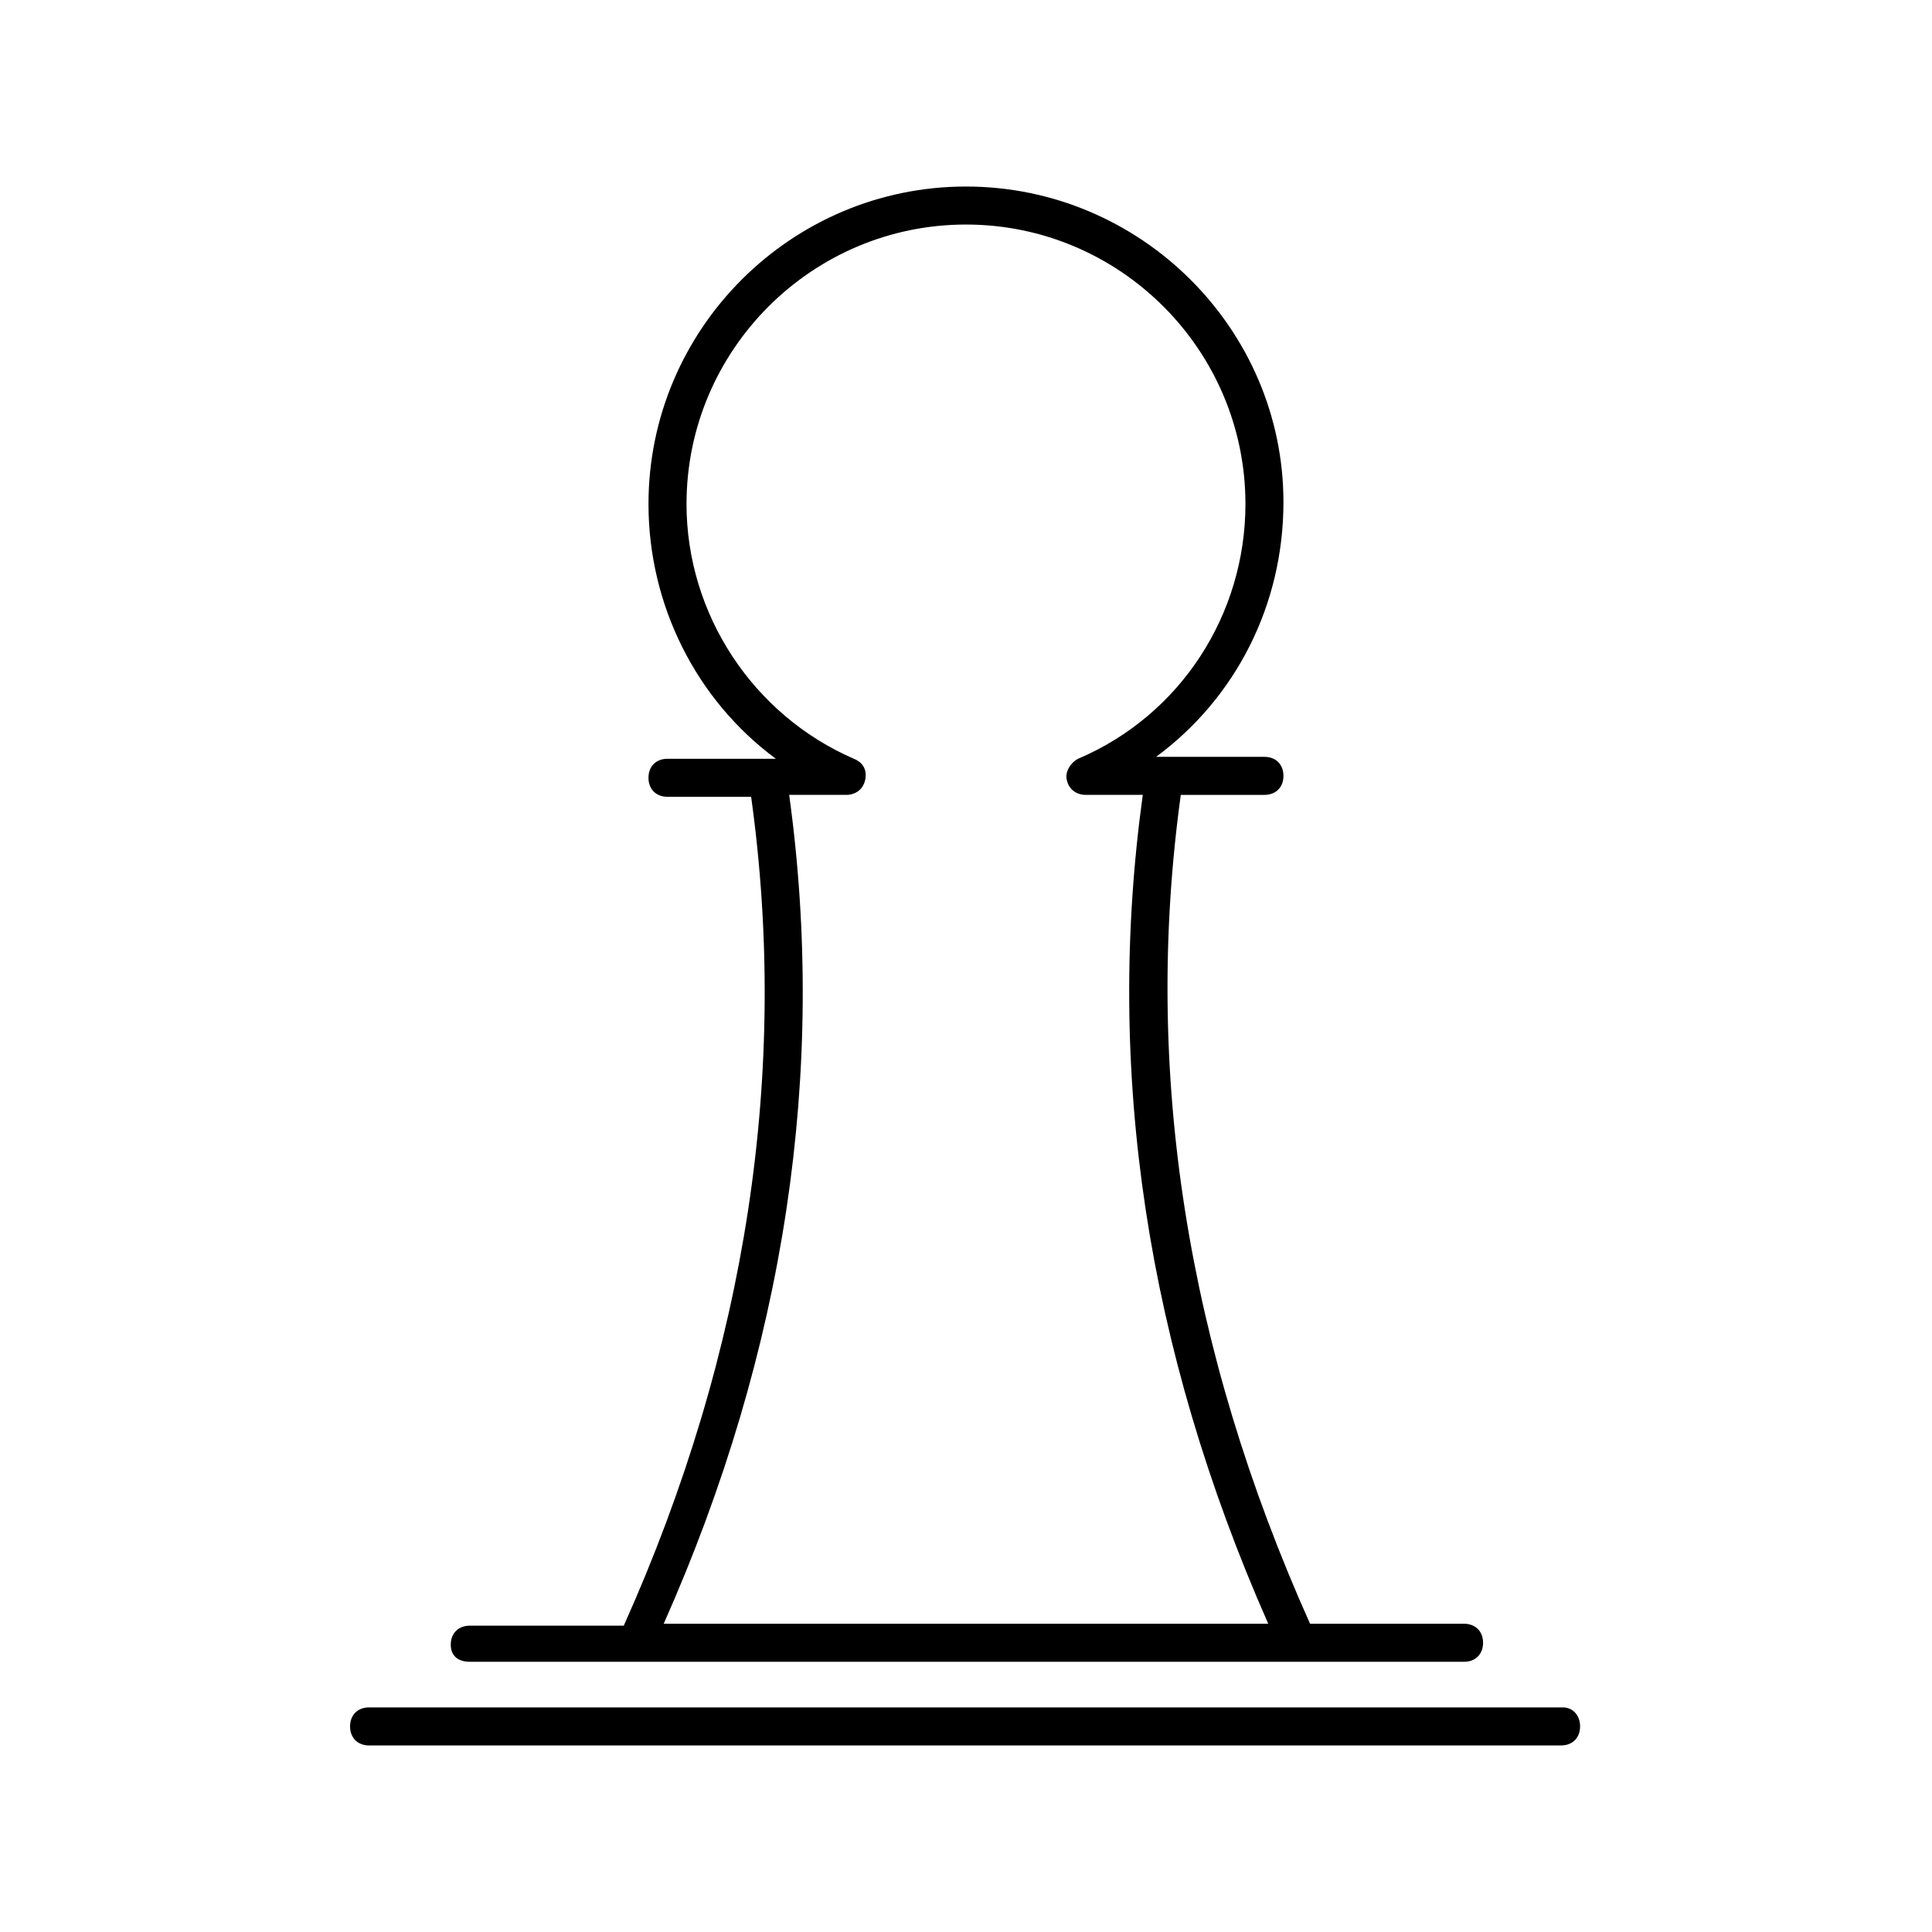
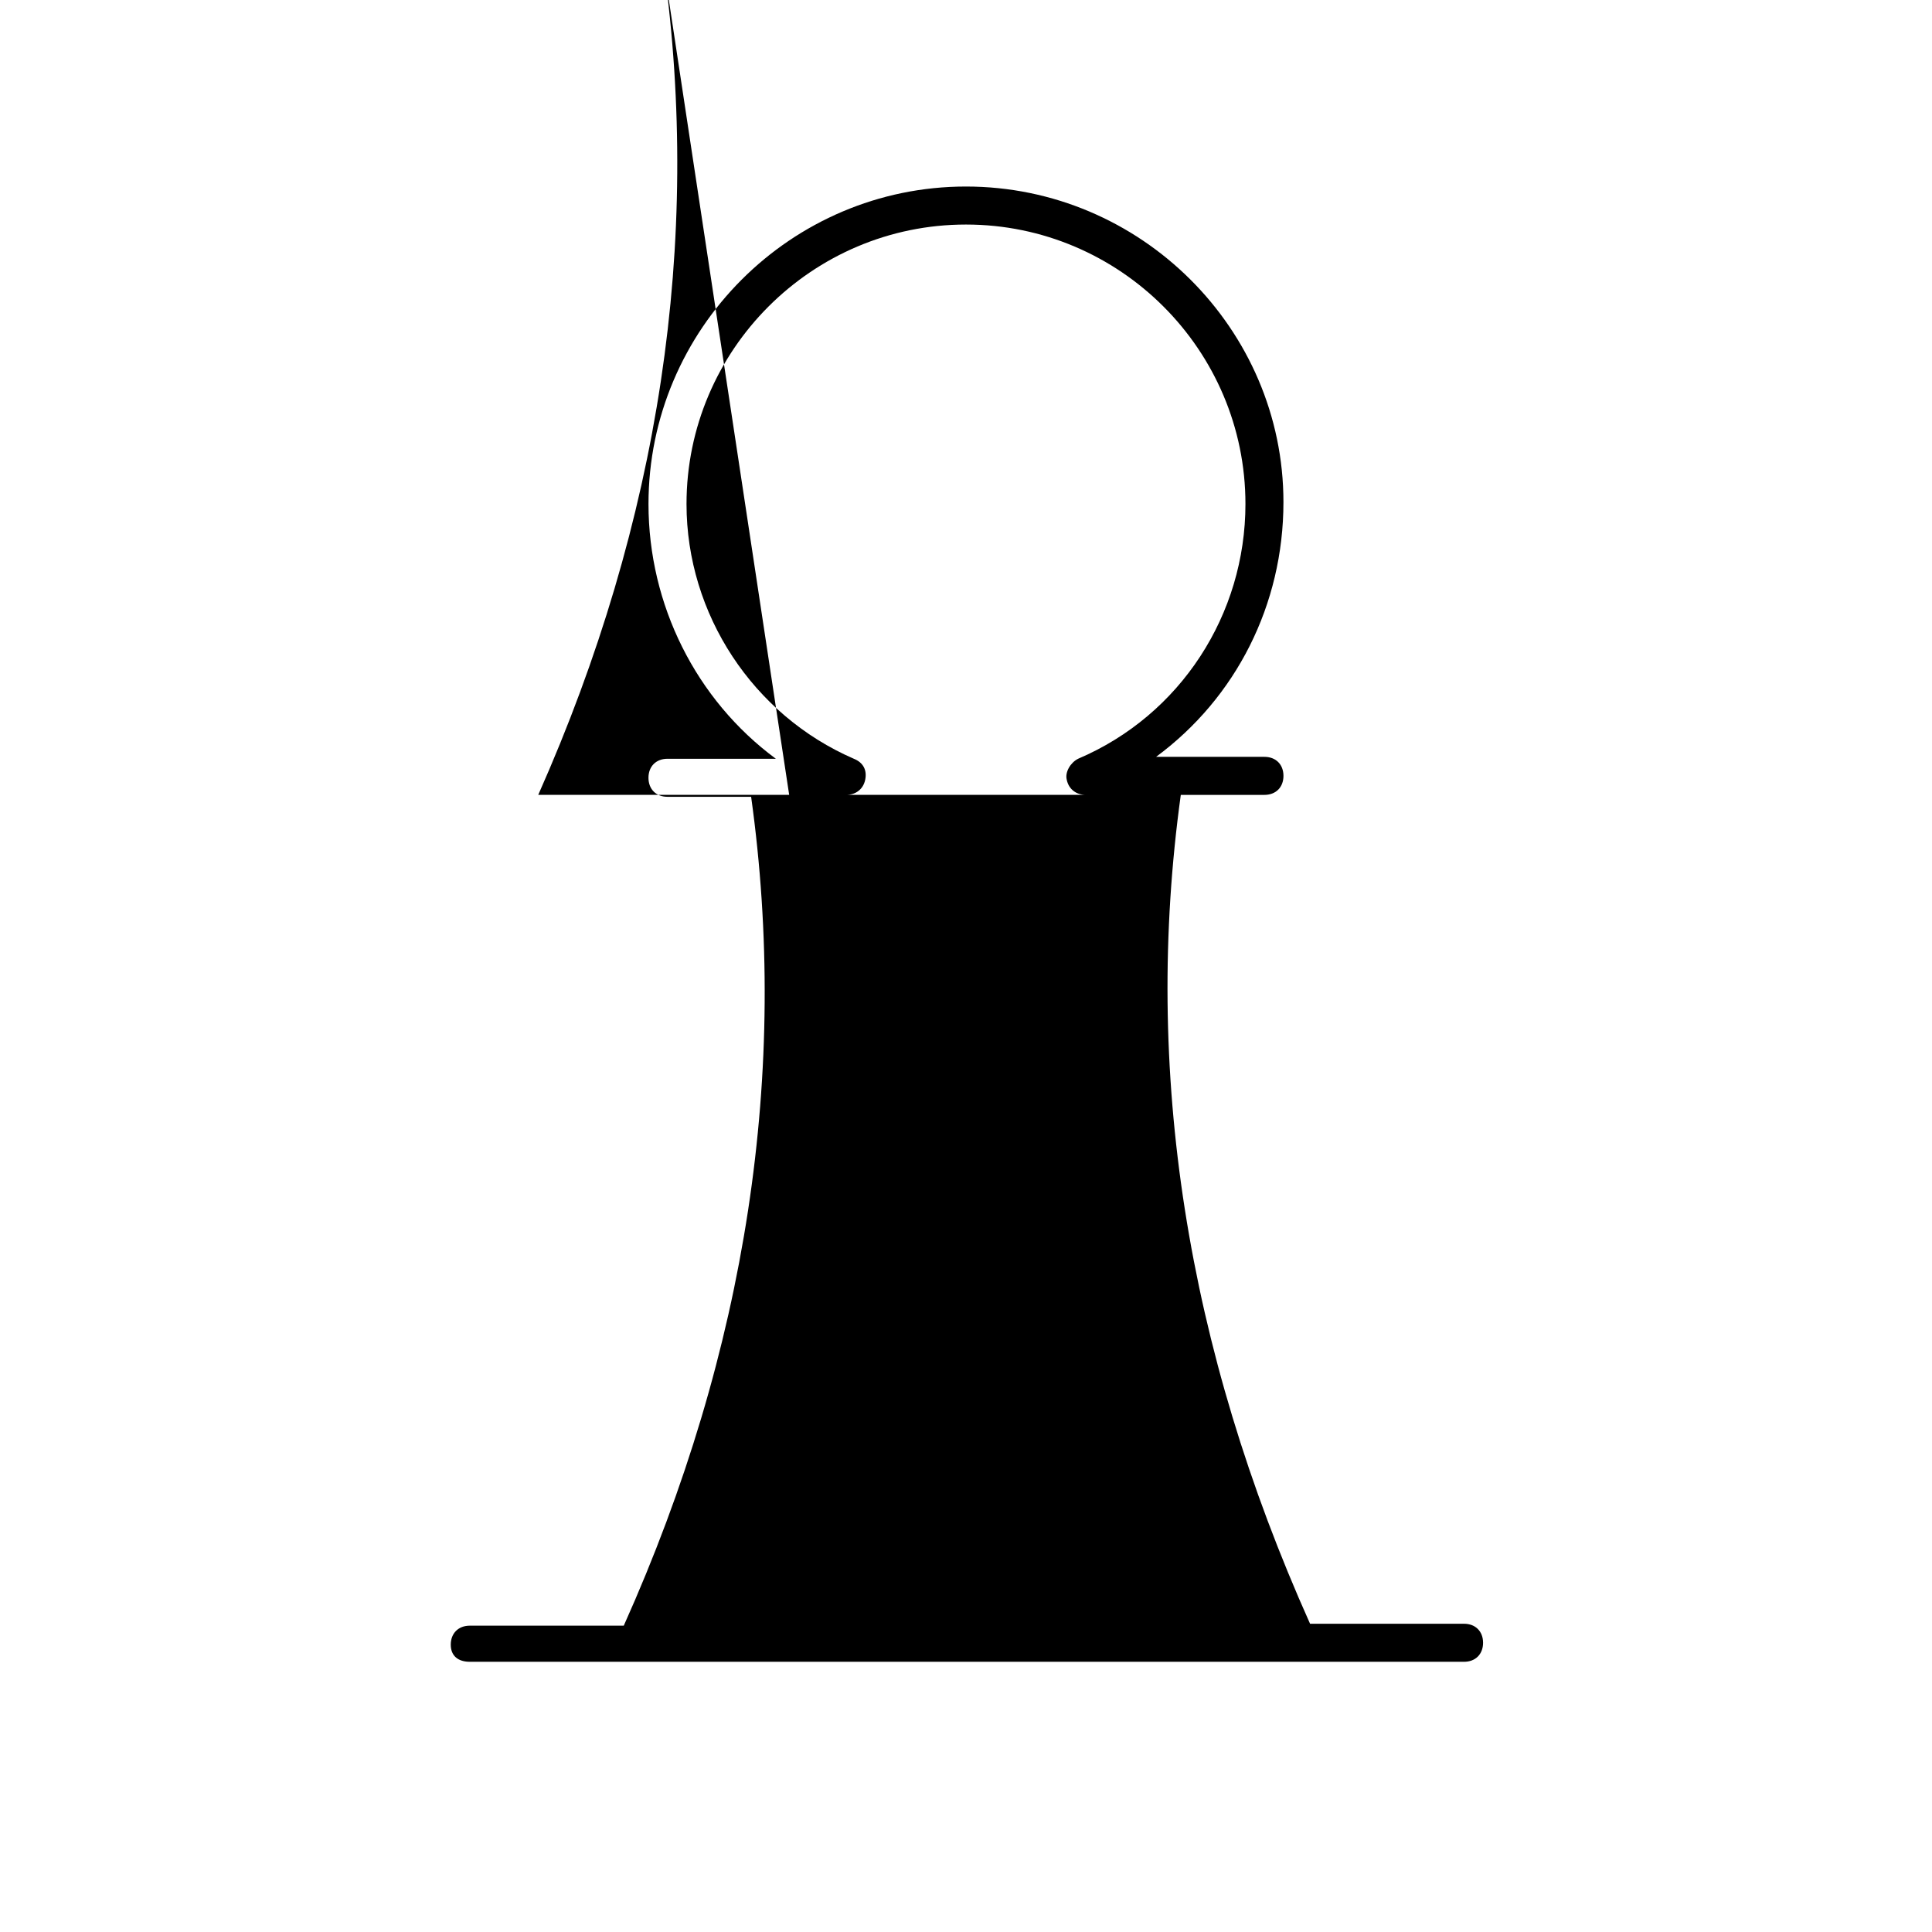
<svg xmlns="http://www.w3.org/2000/svg" fill="#000000" width="800px" height="800px" version="1.1" viewBox="144 144 512 512">
  <g>
-     <path d="m268.5 584.39h263.49c3.023 0 5.039-2.016 5.039-5.039 0-3.023-2.016-5.039-5.039-5.039h-40.809c-32.746-73.051-44.336-146.61-34.258-219.66h22.168c3.023 0 5.039-2.016 5.039-5.039 0-3.023-2.016-5.039-5.039-5.039h-28.719c21.16-15.617 33.754-40.305 33.754-67.512 0-45.844-37.785-83.629-84.133-83.629-46.352 0-84.137 37.785-84.137 84.137 0 26.703 12.594 51.891 33.754 67.512h-28.719c-3.023 0-5.039 2.016-5.039 5.039s2.016 5.039 5.039 5.039h22.168c10.078 72.547-1.008 146.61-33.754 219.66h-40.809c-3.023 0-5.039 2.016-5.039 5.039 0 3.019 2.016 4.531 5.039 4.531zm84.641-229.74h15.113c2.519 0 4.535-1.512 5.039-4.031s-0.504-4.535-3.023-5.543c-26.703-11.586-44.336-38.289-44.336-67.512 0-40.805 33.254-74.059 74.062-74.059s74.059 33.25 74.059 74.059c0 29.223-17.129 55.922-44.336 67.512-2.016 1.008-3.527 3.527-3.023 5.543 0.504 2.519 2.519 4.031 5.039 4.031h15.113c-10.078 73.051 1.008 146.61 33.25 219.66h-160.21c32.242-72.547 43.324-146.61 33.25-219.66z" />
-     <path d="m558.2 596.48h-316.39c-3.023 0-5.039 2.016-5.039 5.039 0 3.023 2.016 5.039 5.039 5.039h315.89c3.023 0 5.039-2.016 5.039-5.039 0.004-3.023-2.012-5.039-4.531-5.039z" />
+     <path d="m268.5 584.39h263.49c3.023 0 5.039-2.016 5.039-5.039 0-3.023-2.016-5.039-5.039-5.039h-40.809c-32.746-73.051-44.336-146.61-34.258-219.66h22.168c3.023 0 5.039-2.016 5.039-5.039 0-3.023-2.016-5.039-5.039-5.039h-28.719c21.16-15.617 33.754-40.305 33.754-67.512 0-45.844-37.785-83.629-84.133-83.629-46.352 0-84.137 37.785-84.137 84.137 0 26.703 12.594 51.891 33.754 67.512h-28.719c-3.023 0-5.039 2.016-5.039 5.039s2.016 5.039 5.039 5.039h22.168c10.078 72.547-1.008 146.61-33.754 219.66h-40.809c-3.023 0-5.039 2.016-5.039 5.039 0 3.019 2.016 4.531 5.039 4.531zm84.641-229.74h15.113c2.519 0 4.535-1.512 5.039-4.031s-0.504-4.535-3.023-5.543c-26.703-11.586-44.336-38.289-44.336-67.512 0-40.805 33.254-74.059 74.062-74.059s74.059 33.25 74.059 74.059c0 29.223-17.129 55.922-44.336 67.512-2.016 1.008-3.527 3.527-3.023 5.543 0.504 2.519 2.519 4.031 5.039 4.031h15.113h-160.21c32.242-72.547 43.324-146.61 33.25-219.66z" />
  </g>
</svg>